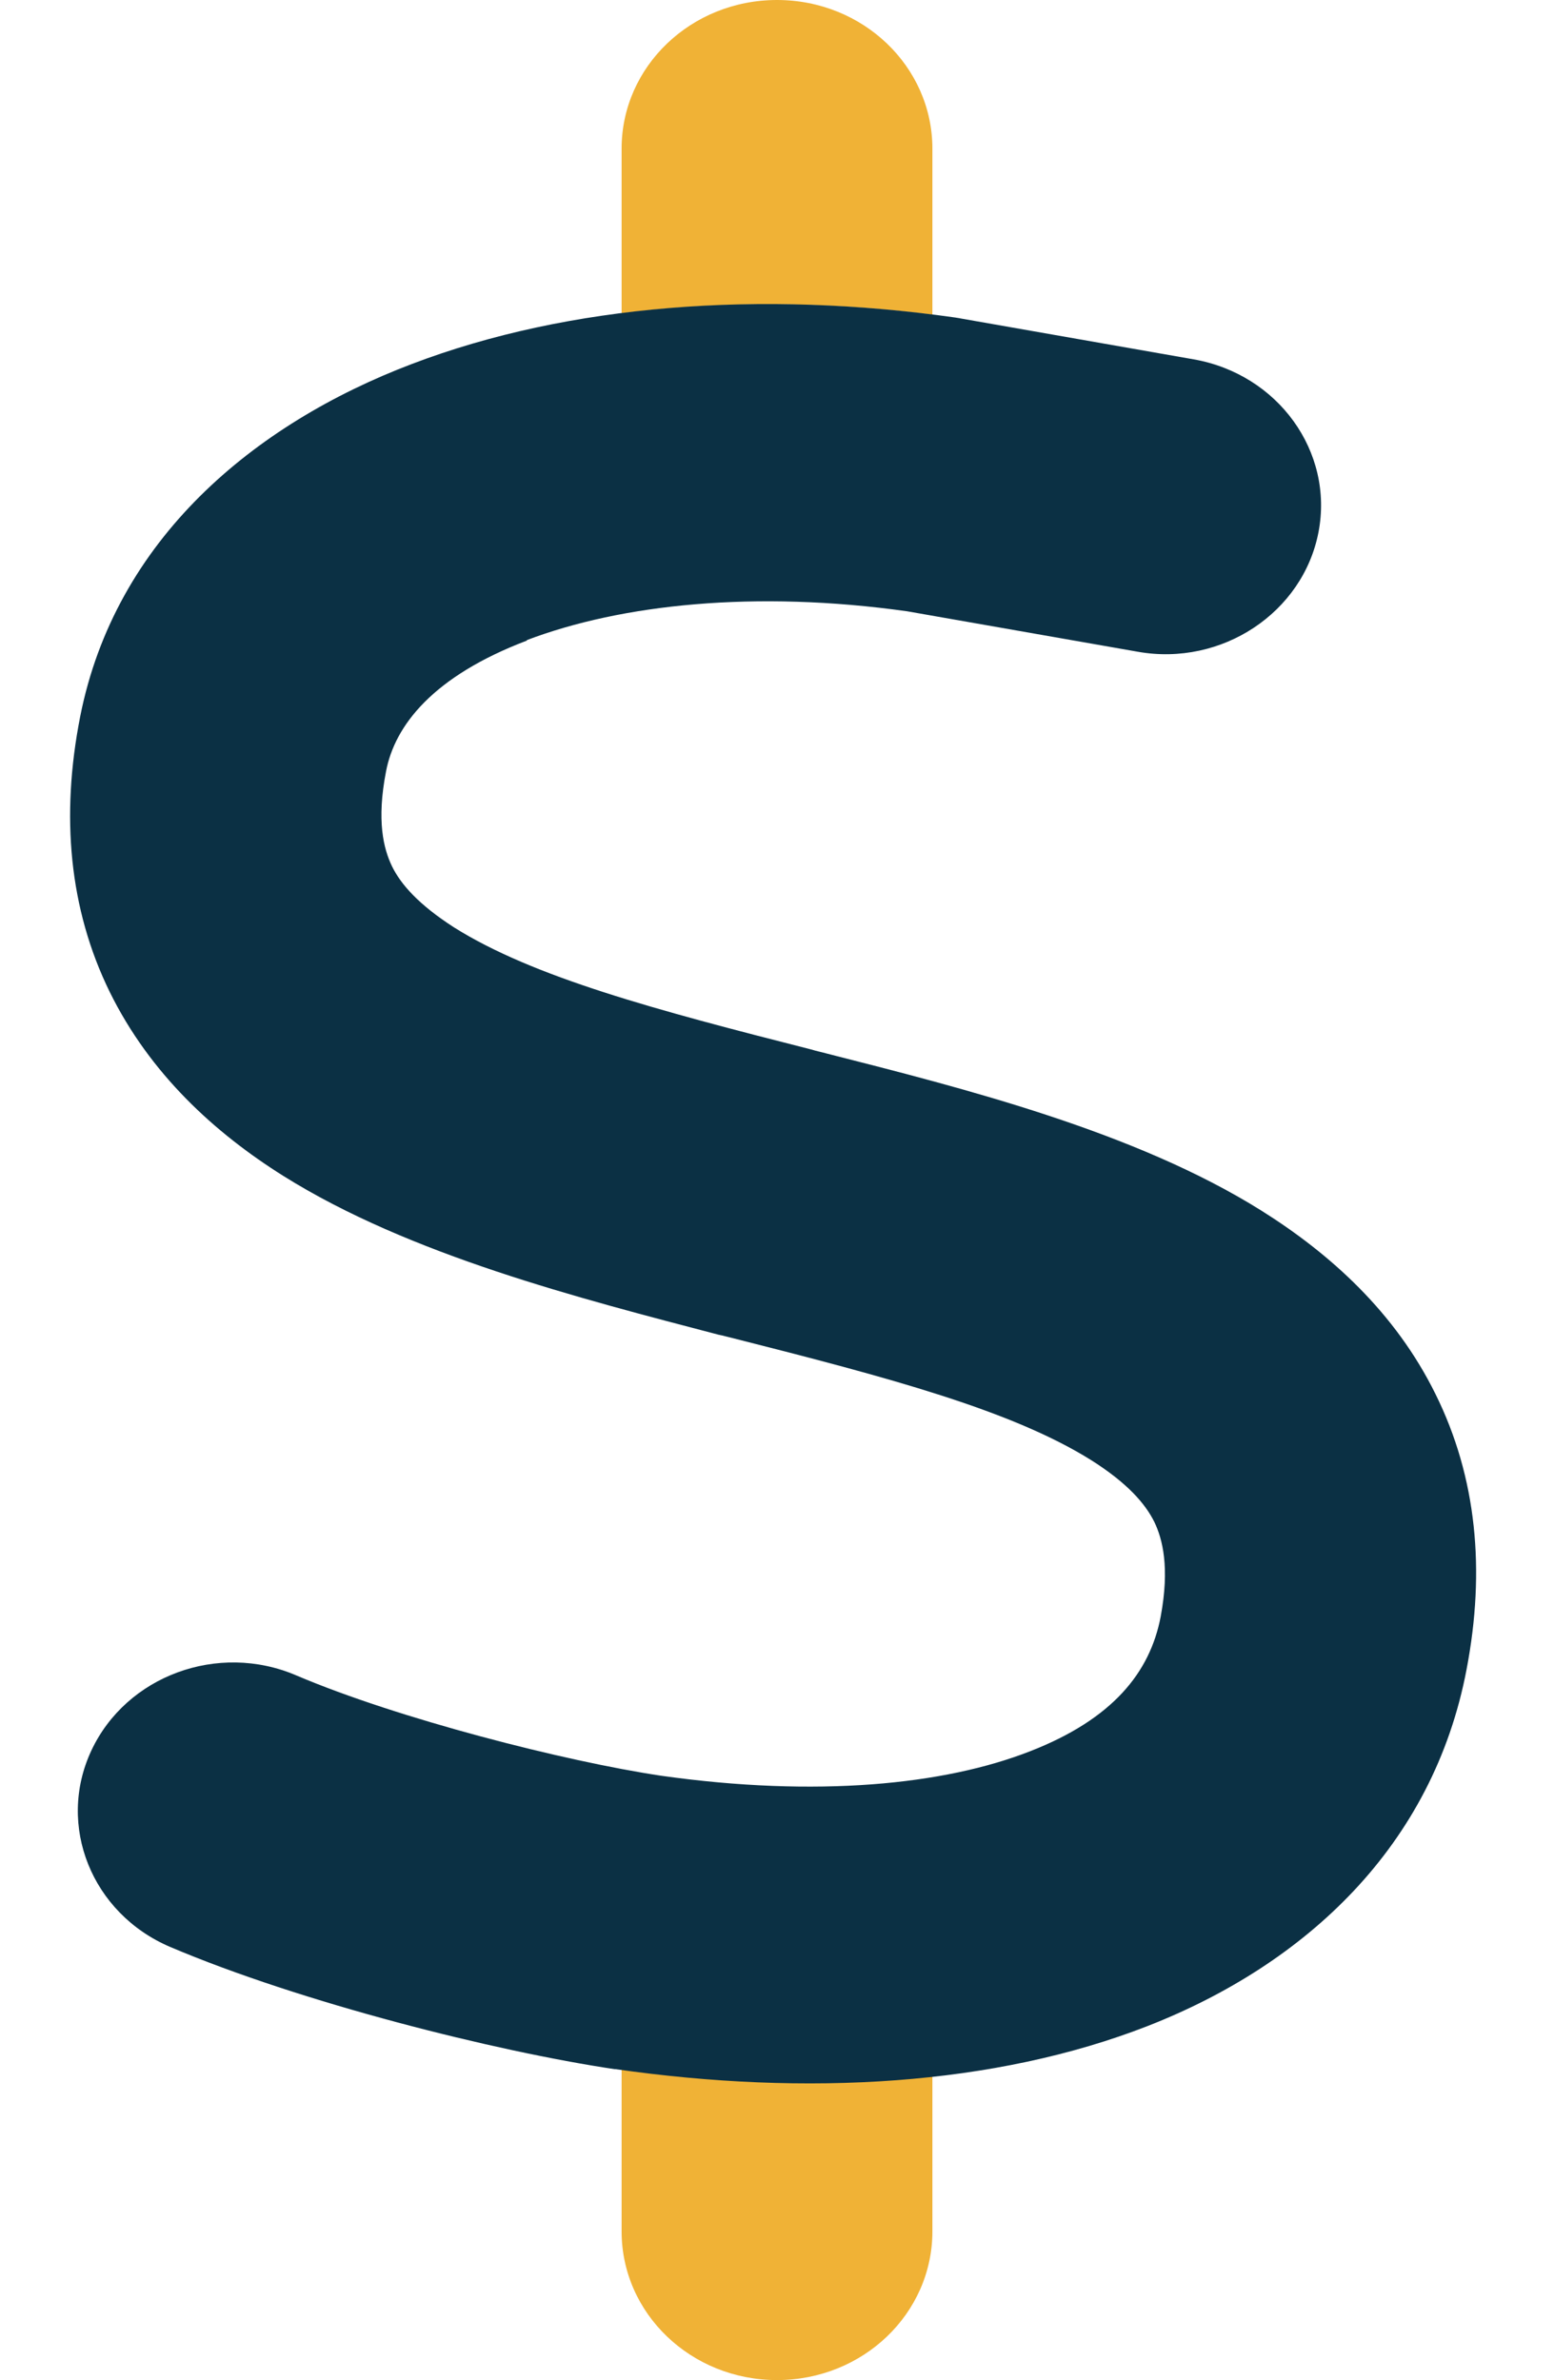
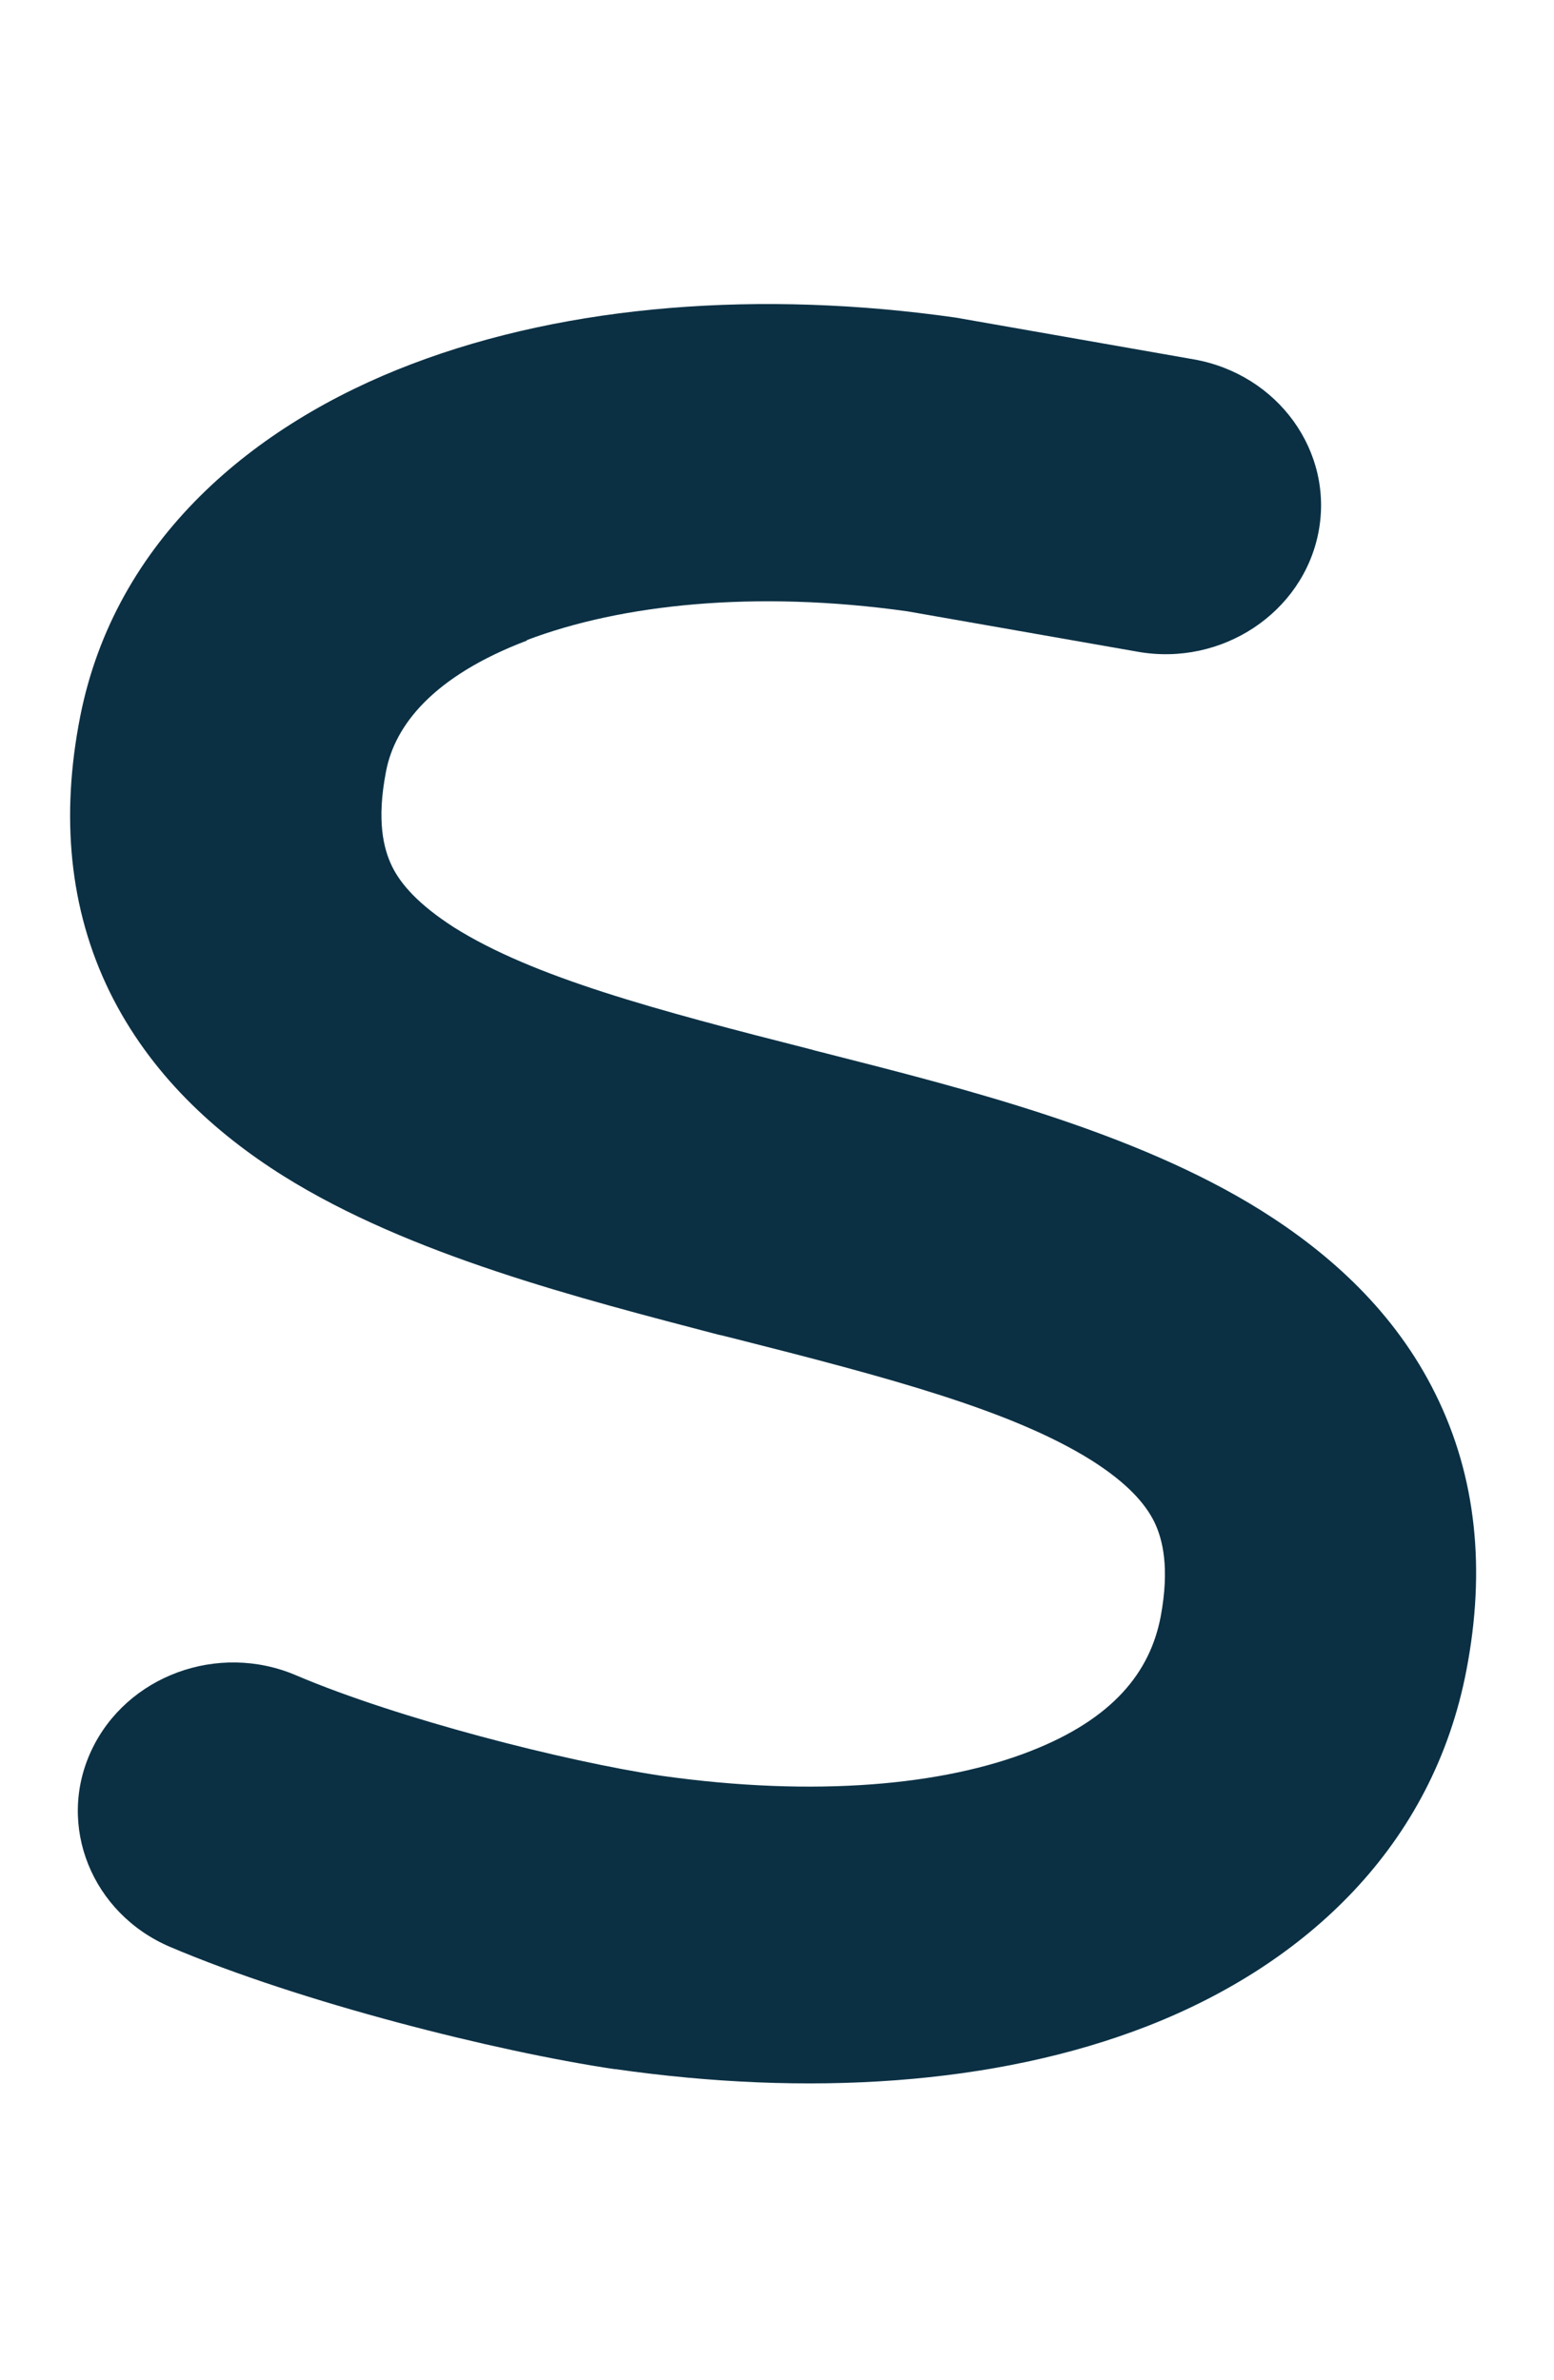
<svg xmlns="http://www.w3.org/2000/svg" width="32" height="49" viewBox="0 0 32 49" fill="none">
-   <path d="M16 0C17.77 0 19.2 1.369 19.2 3.062V6.479C17.01 6.202 14.84 6.192 12.8 6.45V3.062C12.8 1.369 14.23 0 16 0ZM12.8 42.597C14.99 42.904 17.16 42.961 19.2 42.741V45.938C19.2 47.631 17.77 49 16 49C14.23 49 12.8 47.631 12.8 45.938V42.597Z" fill="#F0B236" />
  <path d="M10.85 13.188C8.91 13.925 8.13 14.939 7.95 15.877C7.75 16.901 7.9 17.476 8.07 17.83C8.25 18.203 8.62 18.624 9.35 19.093C10.98 20.117 13.48 20.787 16.72 21.61C16.81 21.639 16.91 21.658 17.01 21.686C19.87 22.414 23.37 23.294 25.97 24.921C27.39 25.811 28.73 27.017 29.56 28.701C30.41 30.415 30.59 32.329 30.2 34.367C29.51 38.004 26.89 40.435 23.64 41.708C20.48 42.942 16.61 43.162 12.67 42.598H12.65C10.21 42.234 6.2 41.229 3.5 40.081C1.89 39.392 1.16 37.583 1.88 36.042C2.6 34.501 4.49 33.802 6.1 34.492C8.19 35.382 11.63 36.262 13.62 36.559C16.81 37.008 19.44 36.75 21.22 36.051C22.91 35.391 23.68 34.434 23.9 33.286C24.09 32.271 23.94 31.687 23.77 31.333C23.58 30.951 23.21 30.529 22.47 30.061C20.83 29.036 18.32 28.366 15.07 27.544C14.98 27.524 14.89 27.496 14.79 27.477C11.94 26.73 8.44 25.84 5.84 24.213C4.42 23.323 3.09 22.108 2.26 20.423C1.42 18.71 1.25 16.796 1.65 14.758C2.37 11.102 5.23 8.728 8.48 7.494C11.72 6.259 15.69 5.972 19.67 6.537C19.71 6.546 19.74 6.546 19.78 6.556L24.58 7.398C26.32 7.704 27.47 9.302 27.15 10.958C26.83 12.614 25.16 13.724 23.43 13.418L18.68 12.585C15.55 12.145 12.79 12.441 10.85 13.178V13.188Z" fill="#0B3044" />
</svg>